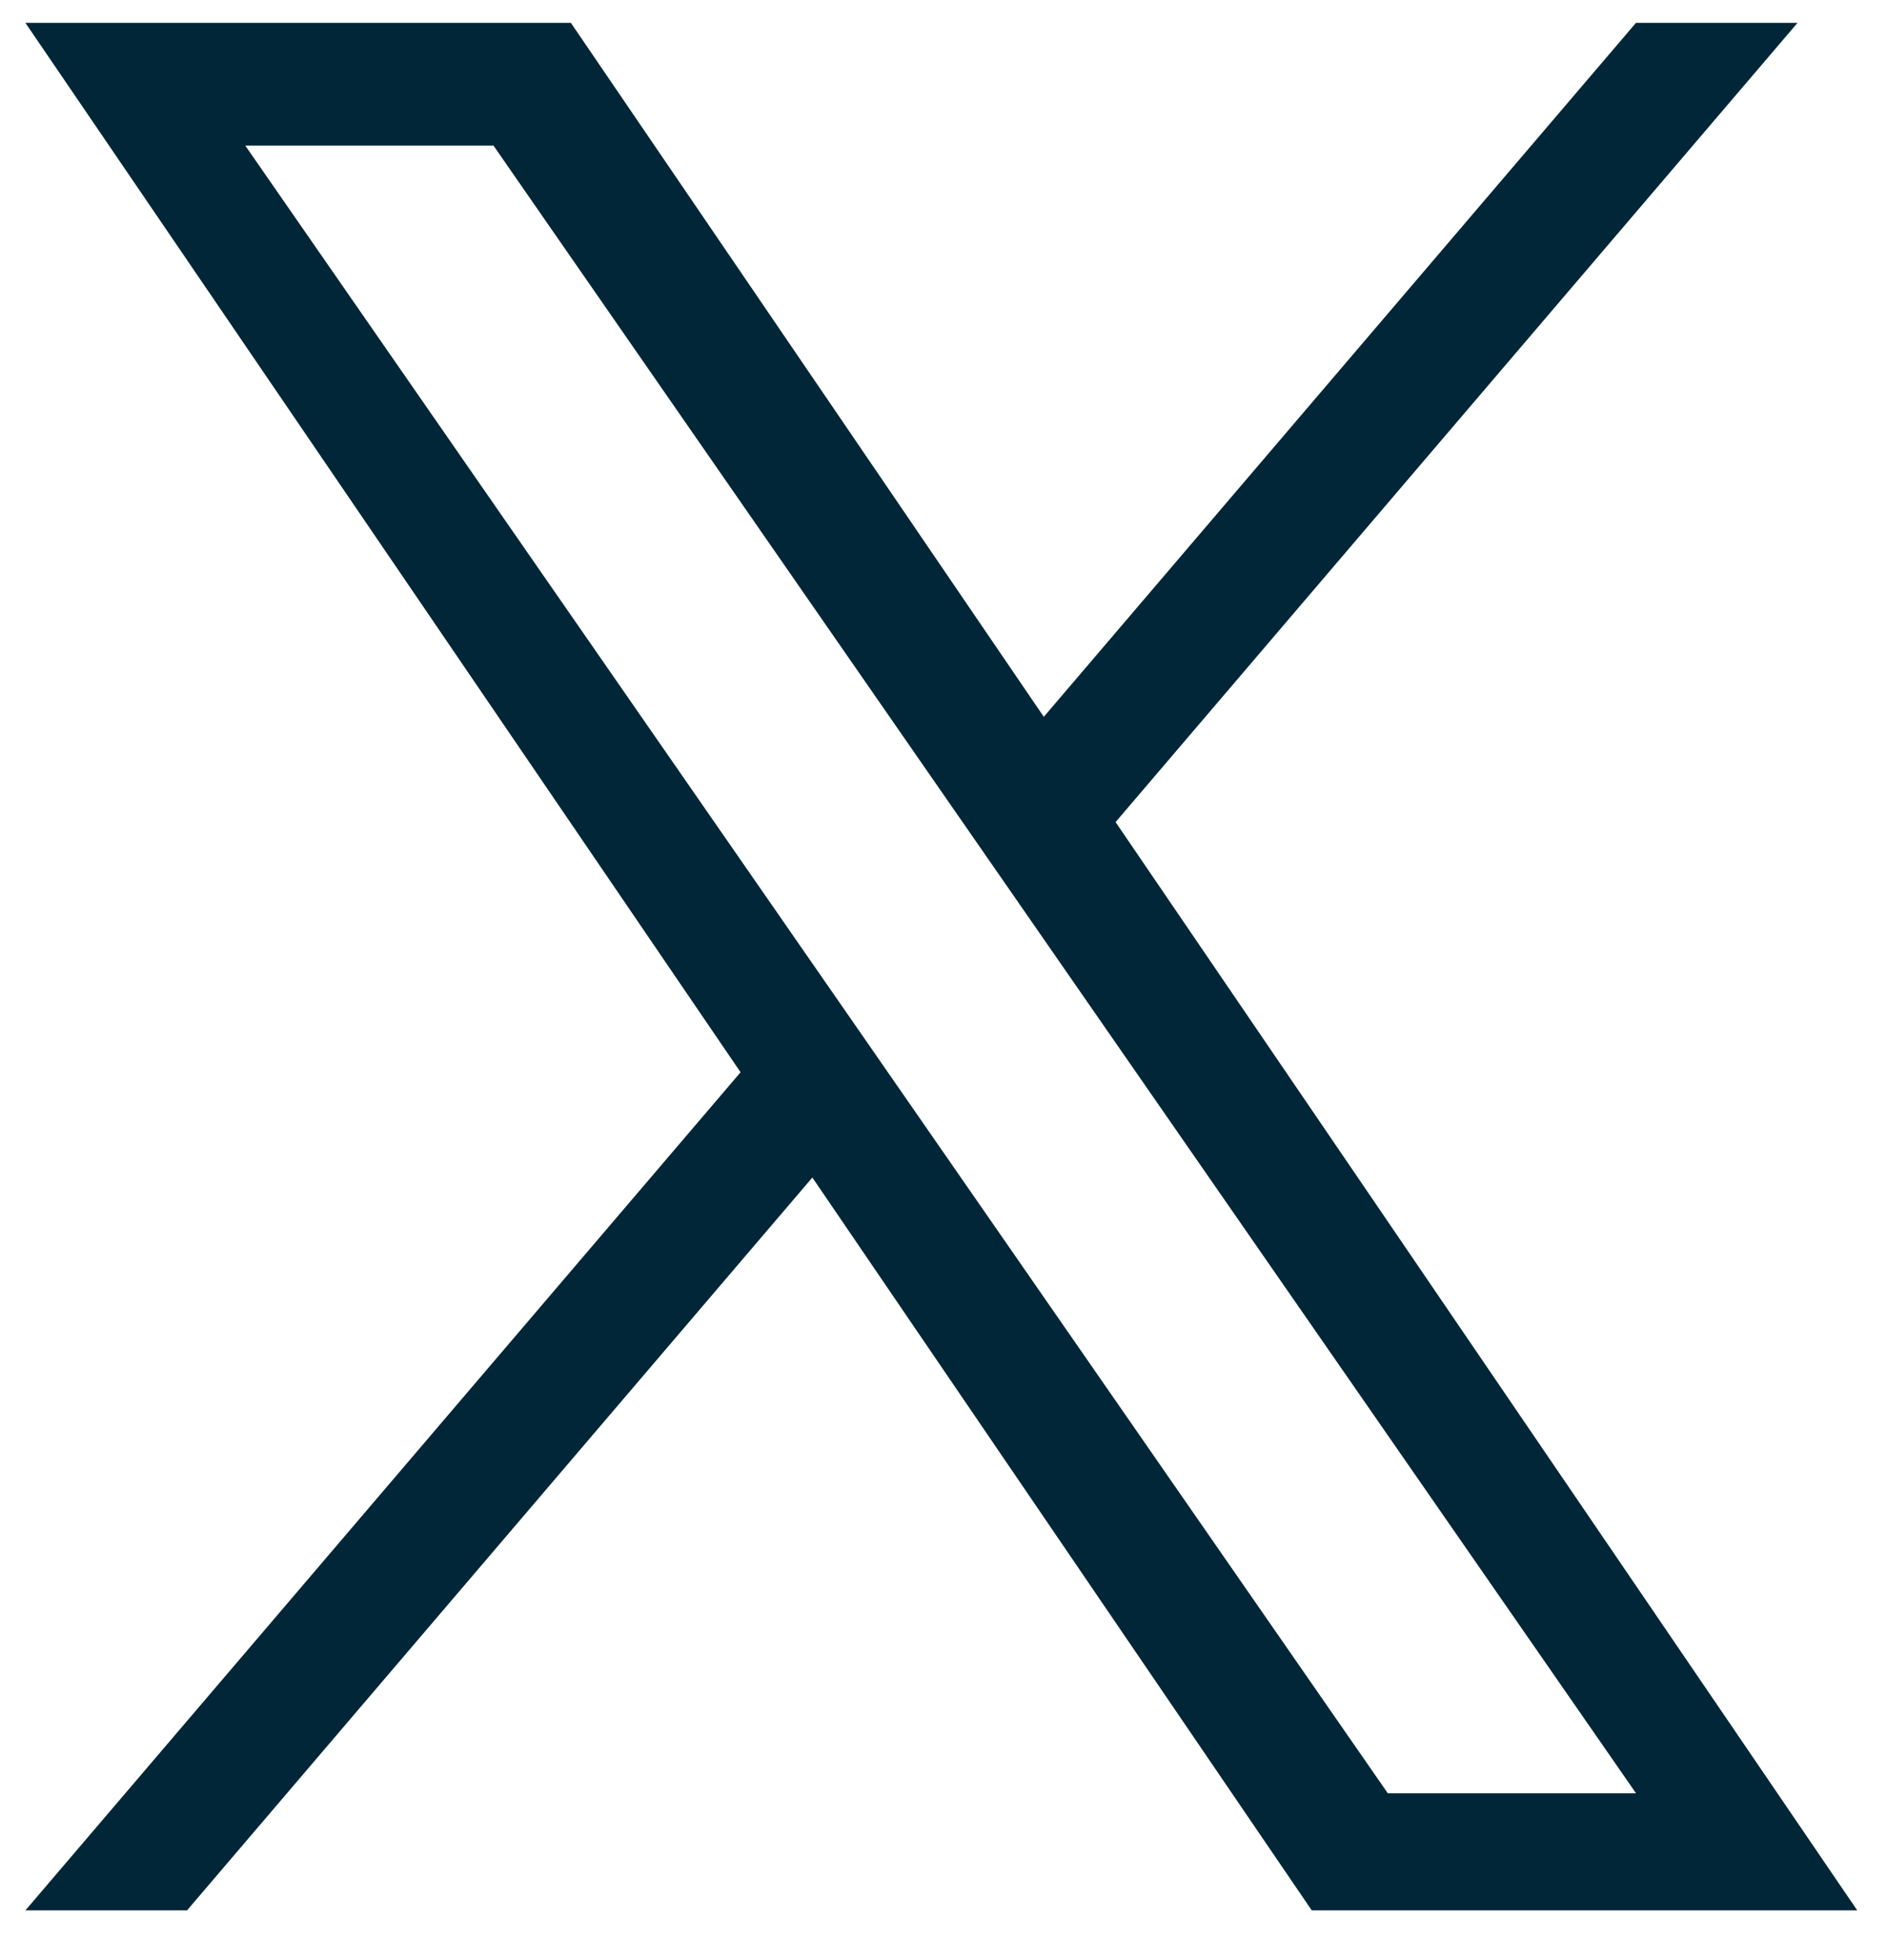
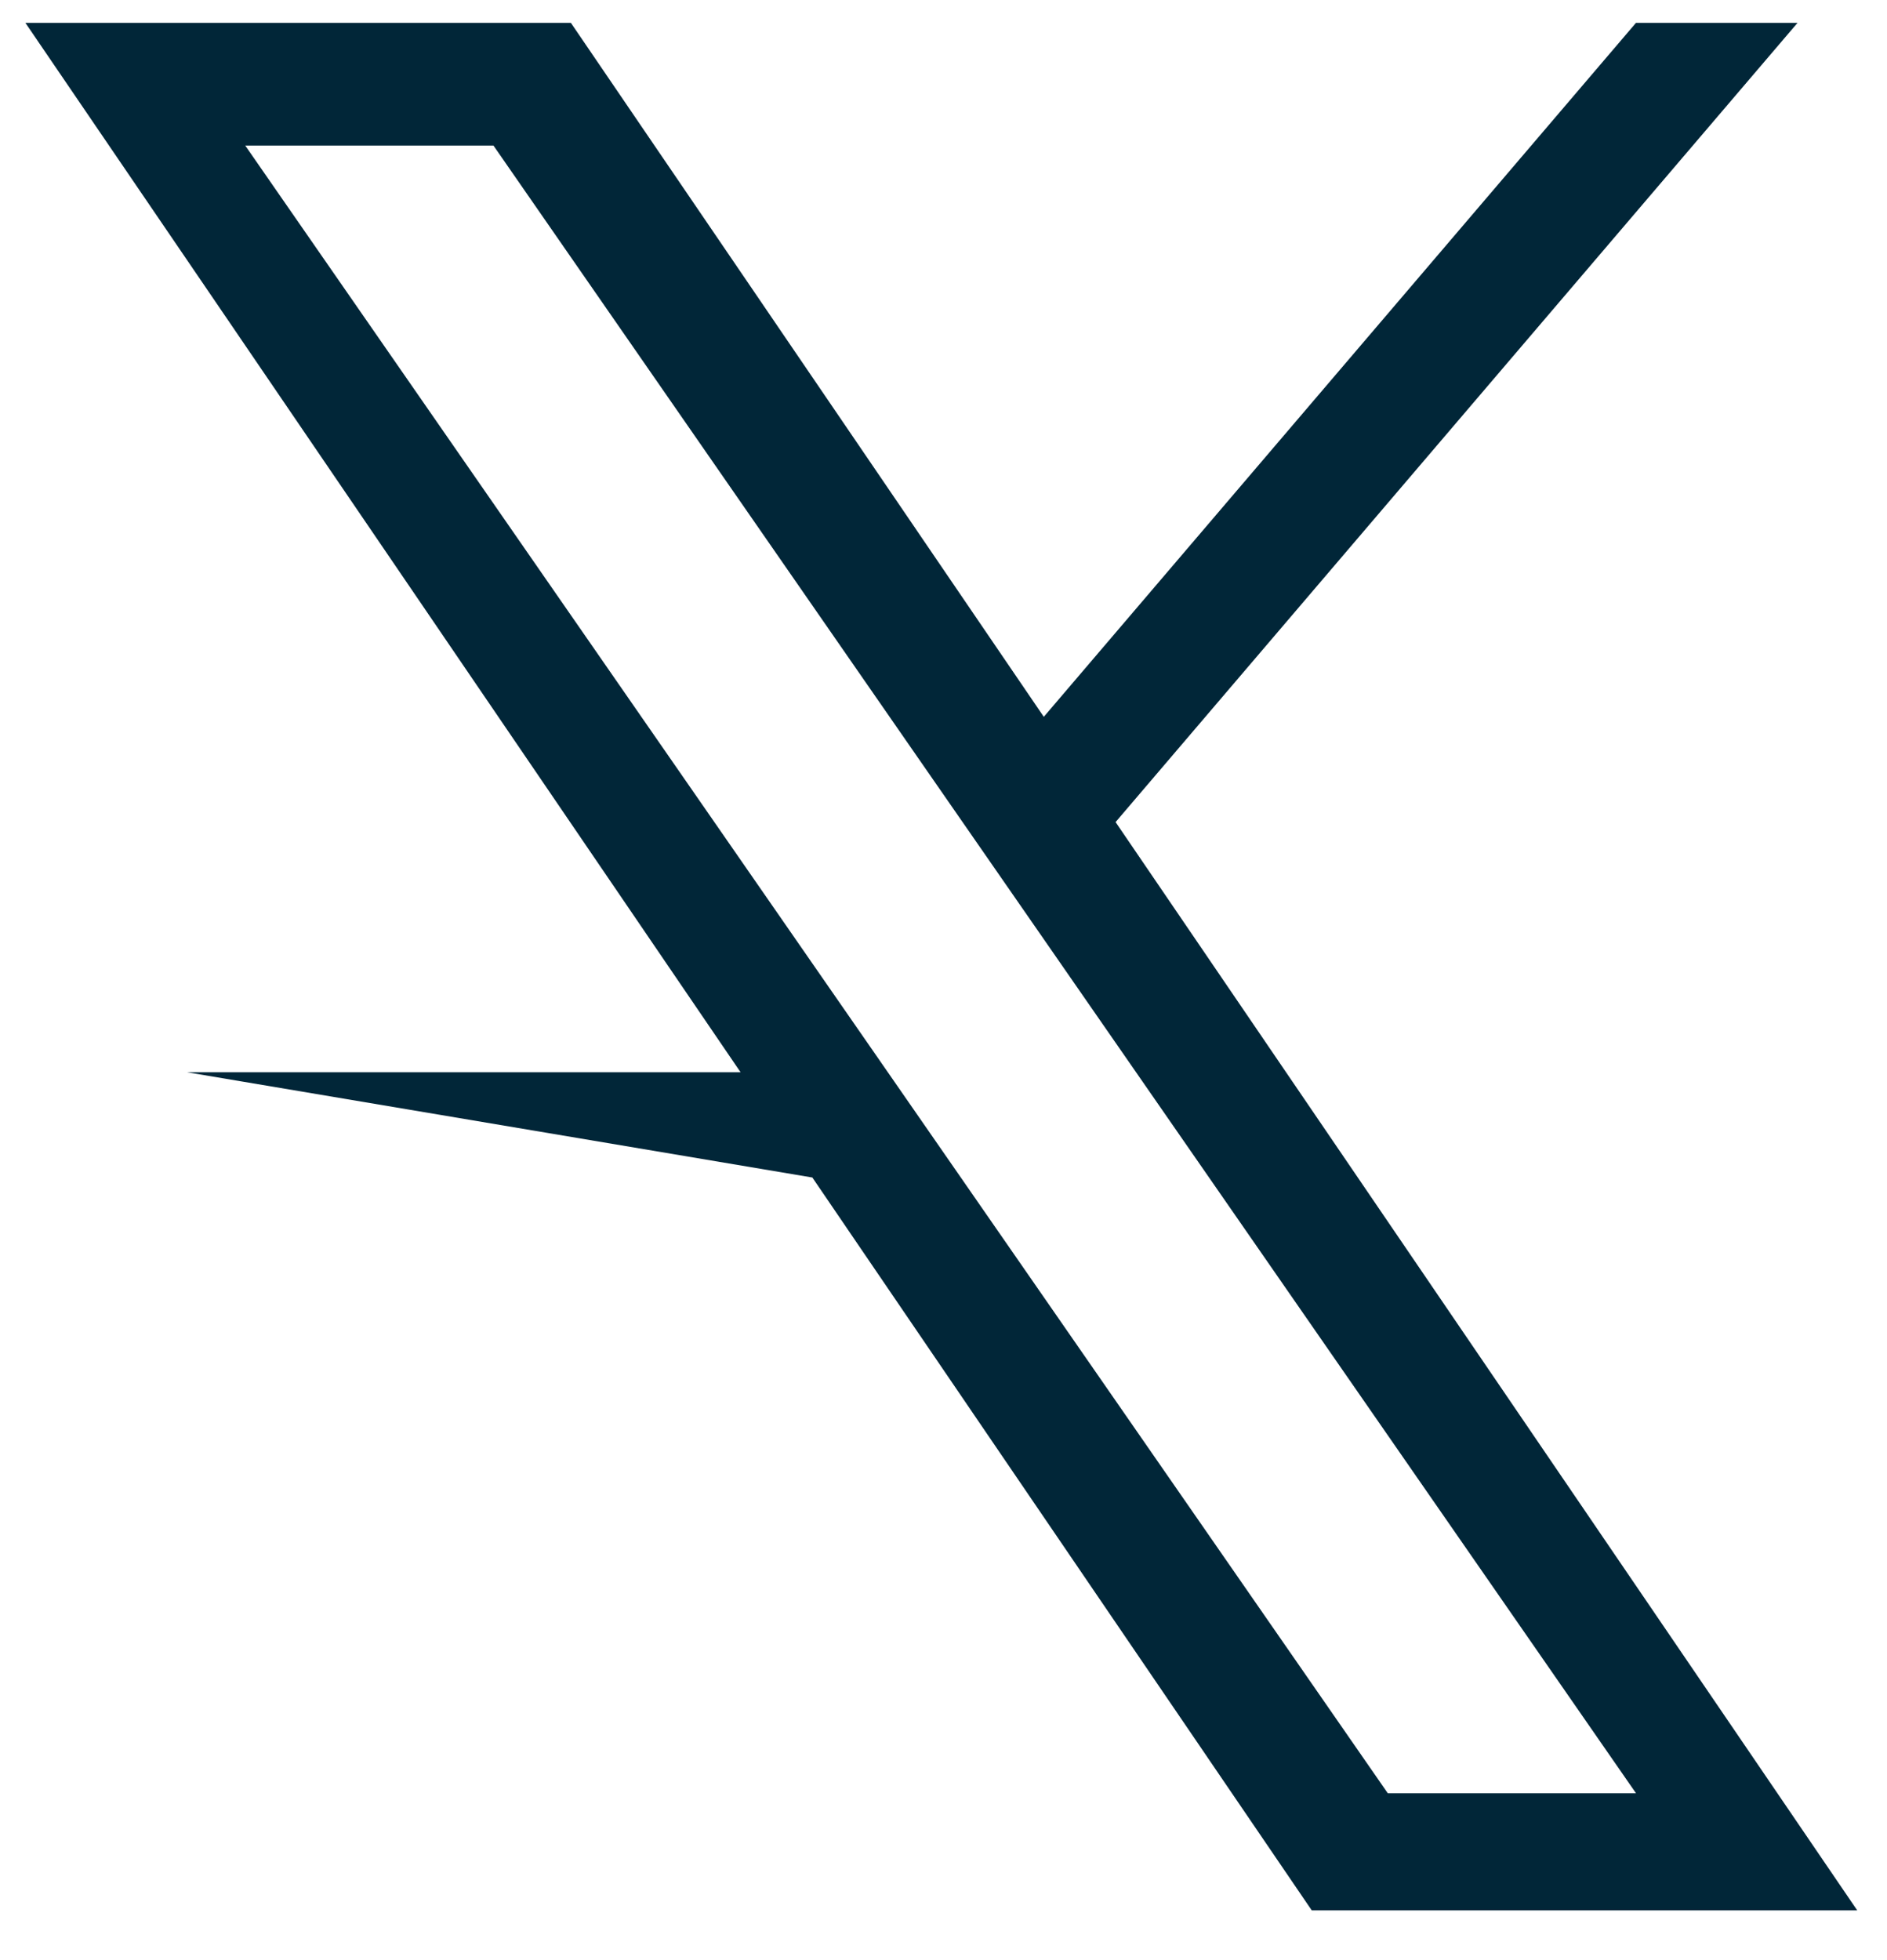
<svg xmlns="http://www.w3.org/2000/svg" width="26" height="27" viewBox="0 0 26 27" fill="none">
  <g id="Vector">
-     <path id="Vector_2" d="M15.371 11.324L24.767 0.315H22.541L14.382 9.874L7.866 0.315H0.35L10.204 14.77L0.35 26.315H2.577L11.193 16.22L18.074 26.315H25.59L15.371 11.324H15.371ZM12.322 14.898L11.323 13.458L3.379 2.005H6.799L13.21 11.248L14.209 12.688L22.542 24.702H19.122L12.322 14.898V14.898Z" fill="#012638" />
+     <path id="Vector_2" d="M15.371 11.324L24.767 0.315H22.541L14.382 9.874L7.866 0.315H0.35L10.204 14.77H2.577L11.193 16.22L18.074 26.315H25.59L15.371 11.324H15.371ZM12.322 14.898L11.323 13.458L3.379 2.005H6.799L13.21 11.248L14.209 12.688L22.542 24.702H19.122L12.322 14.898V14.898Z" fill="#012638" />
  </g>
</svg>